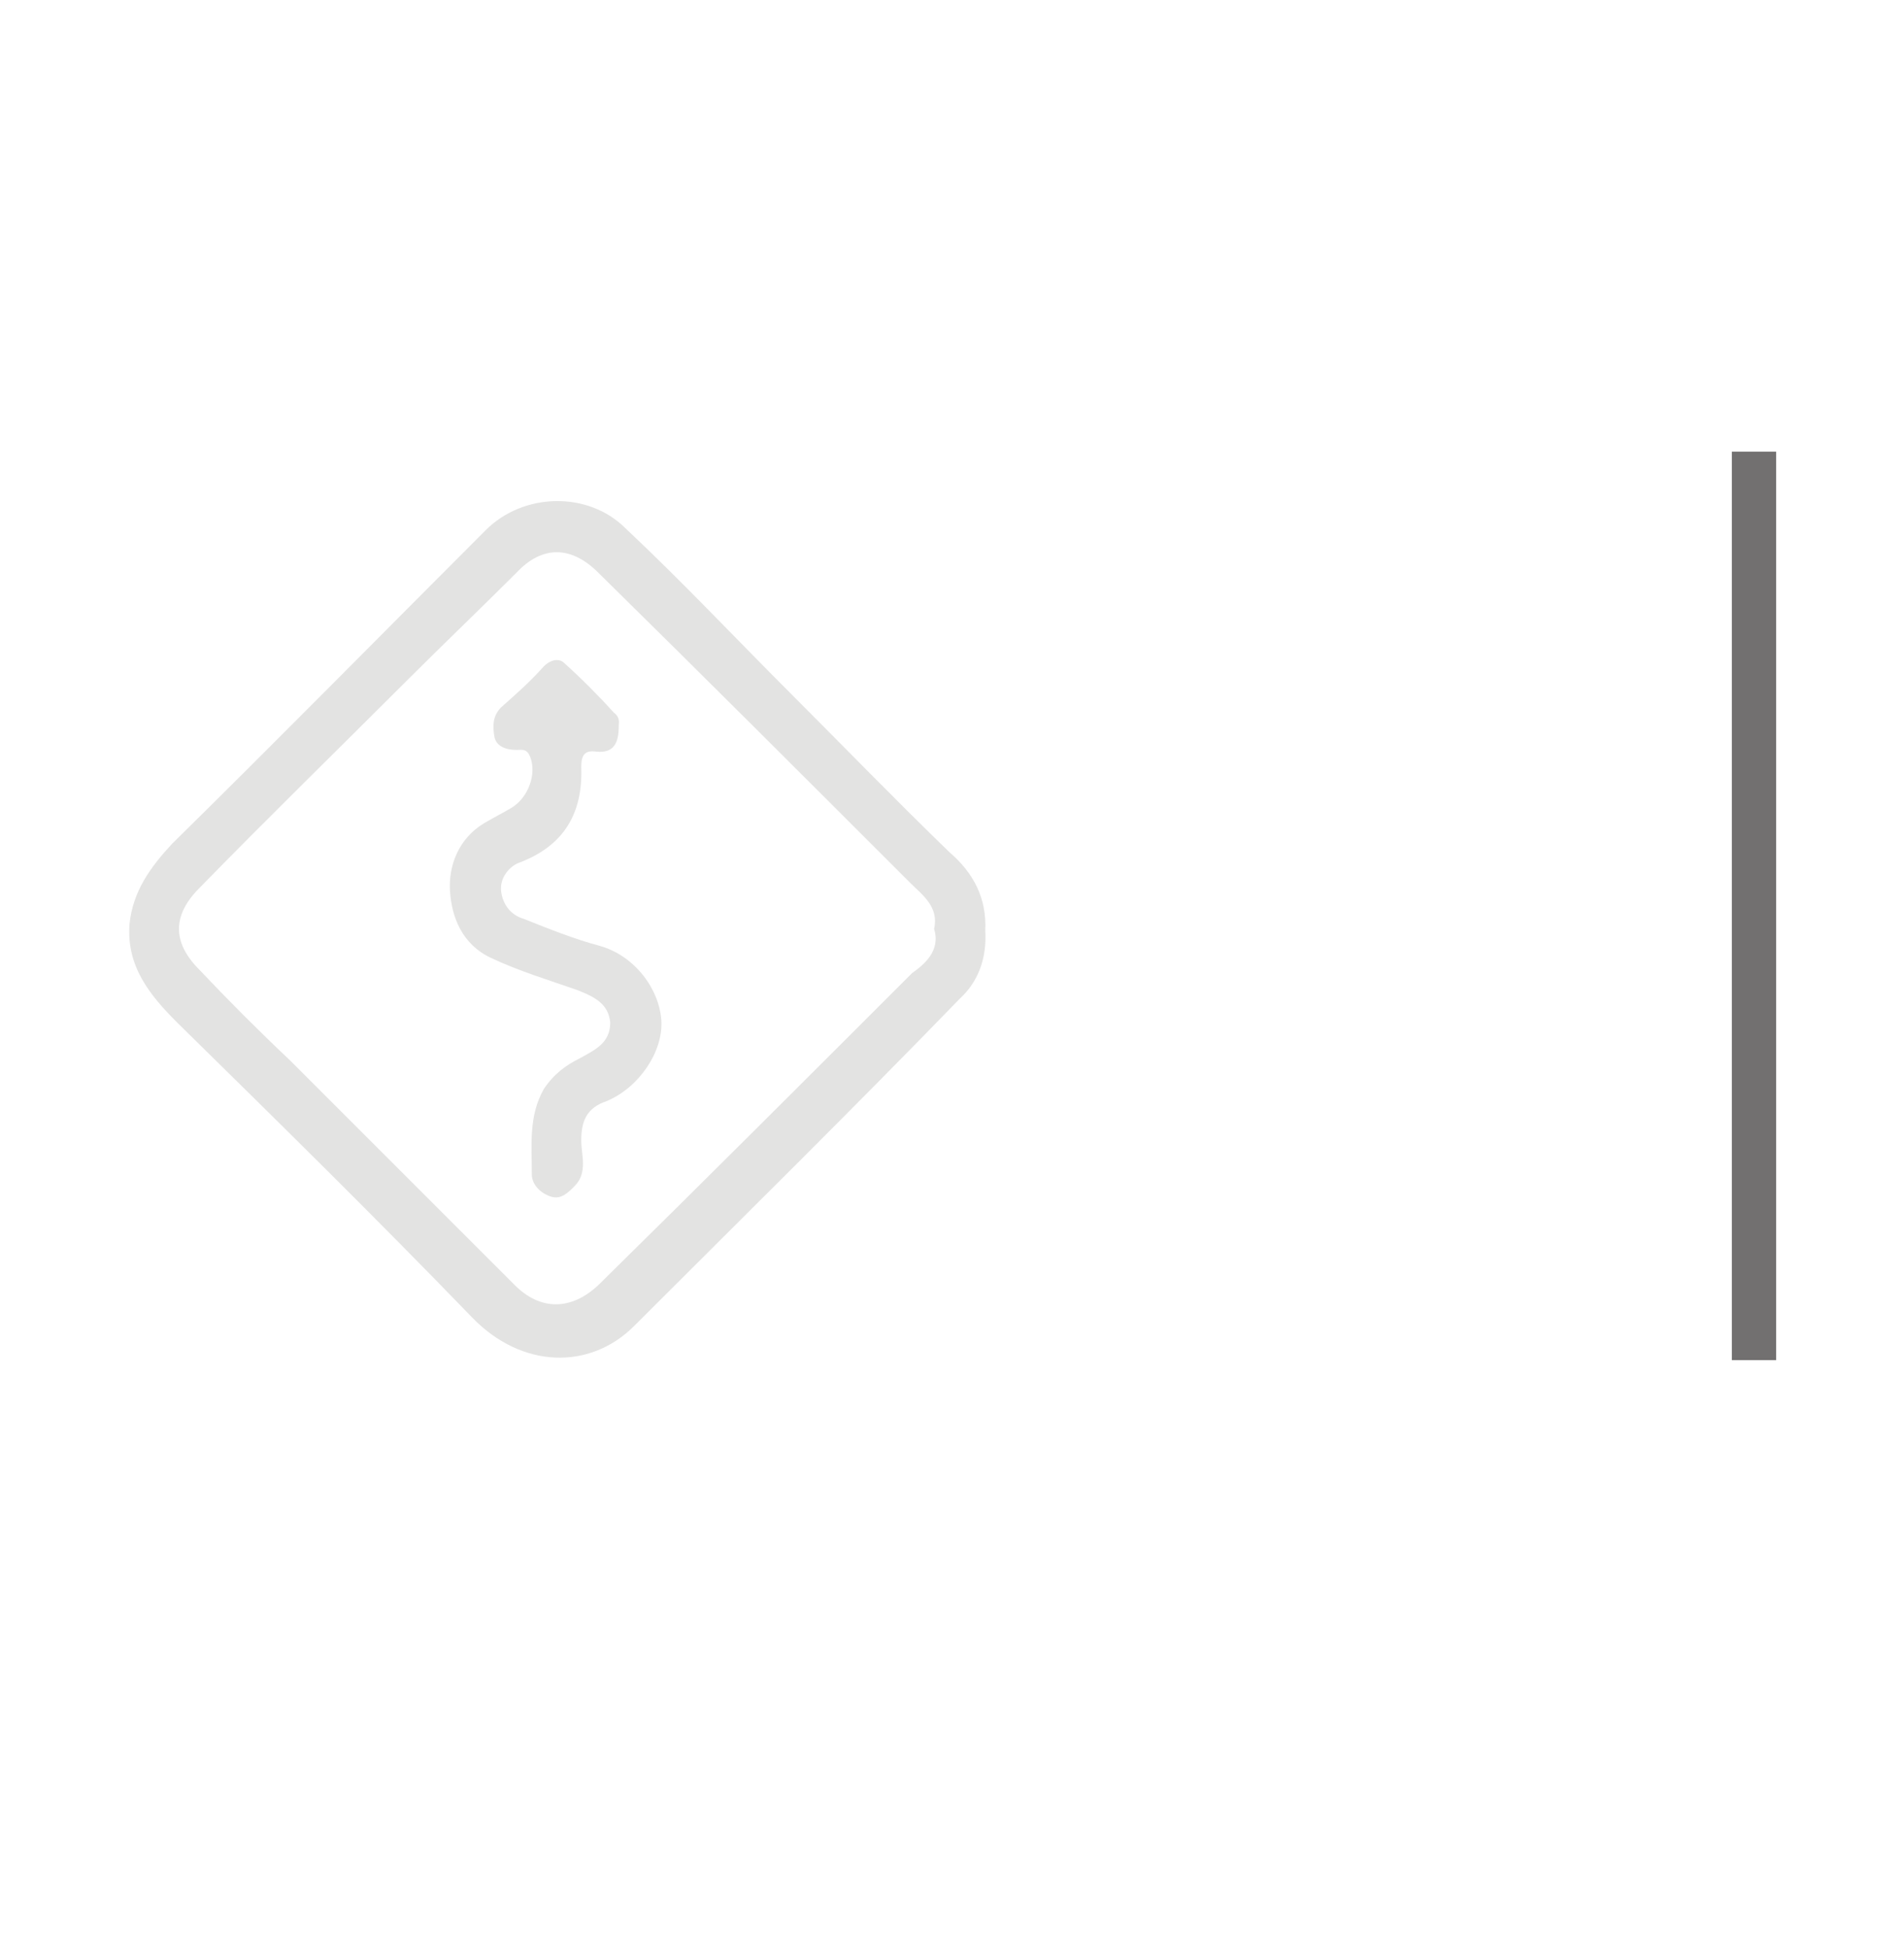
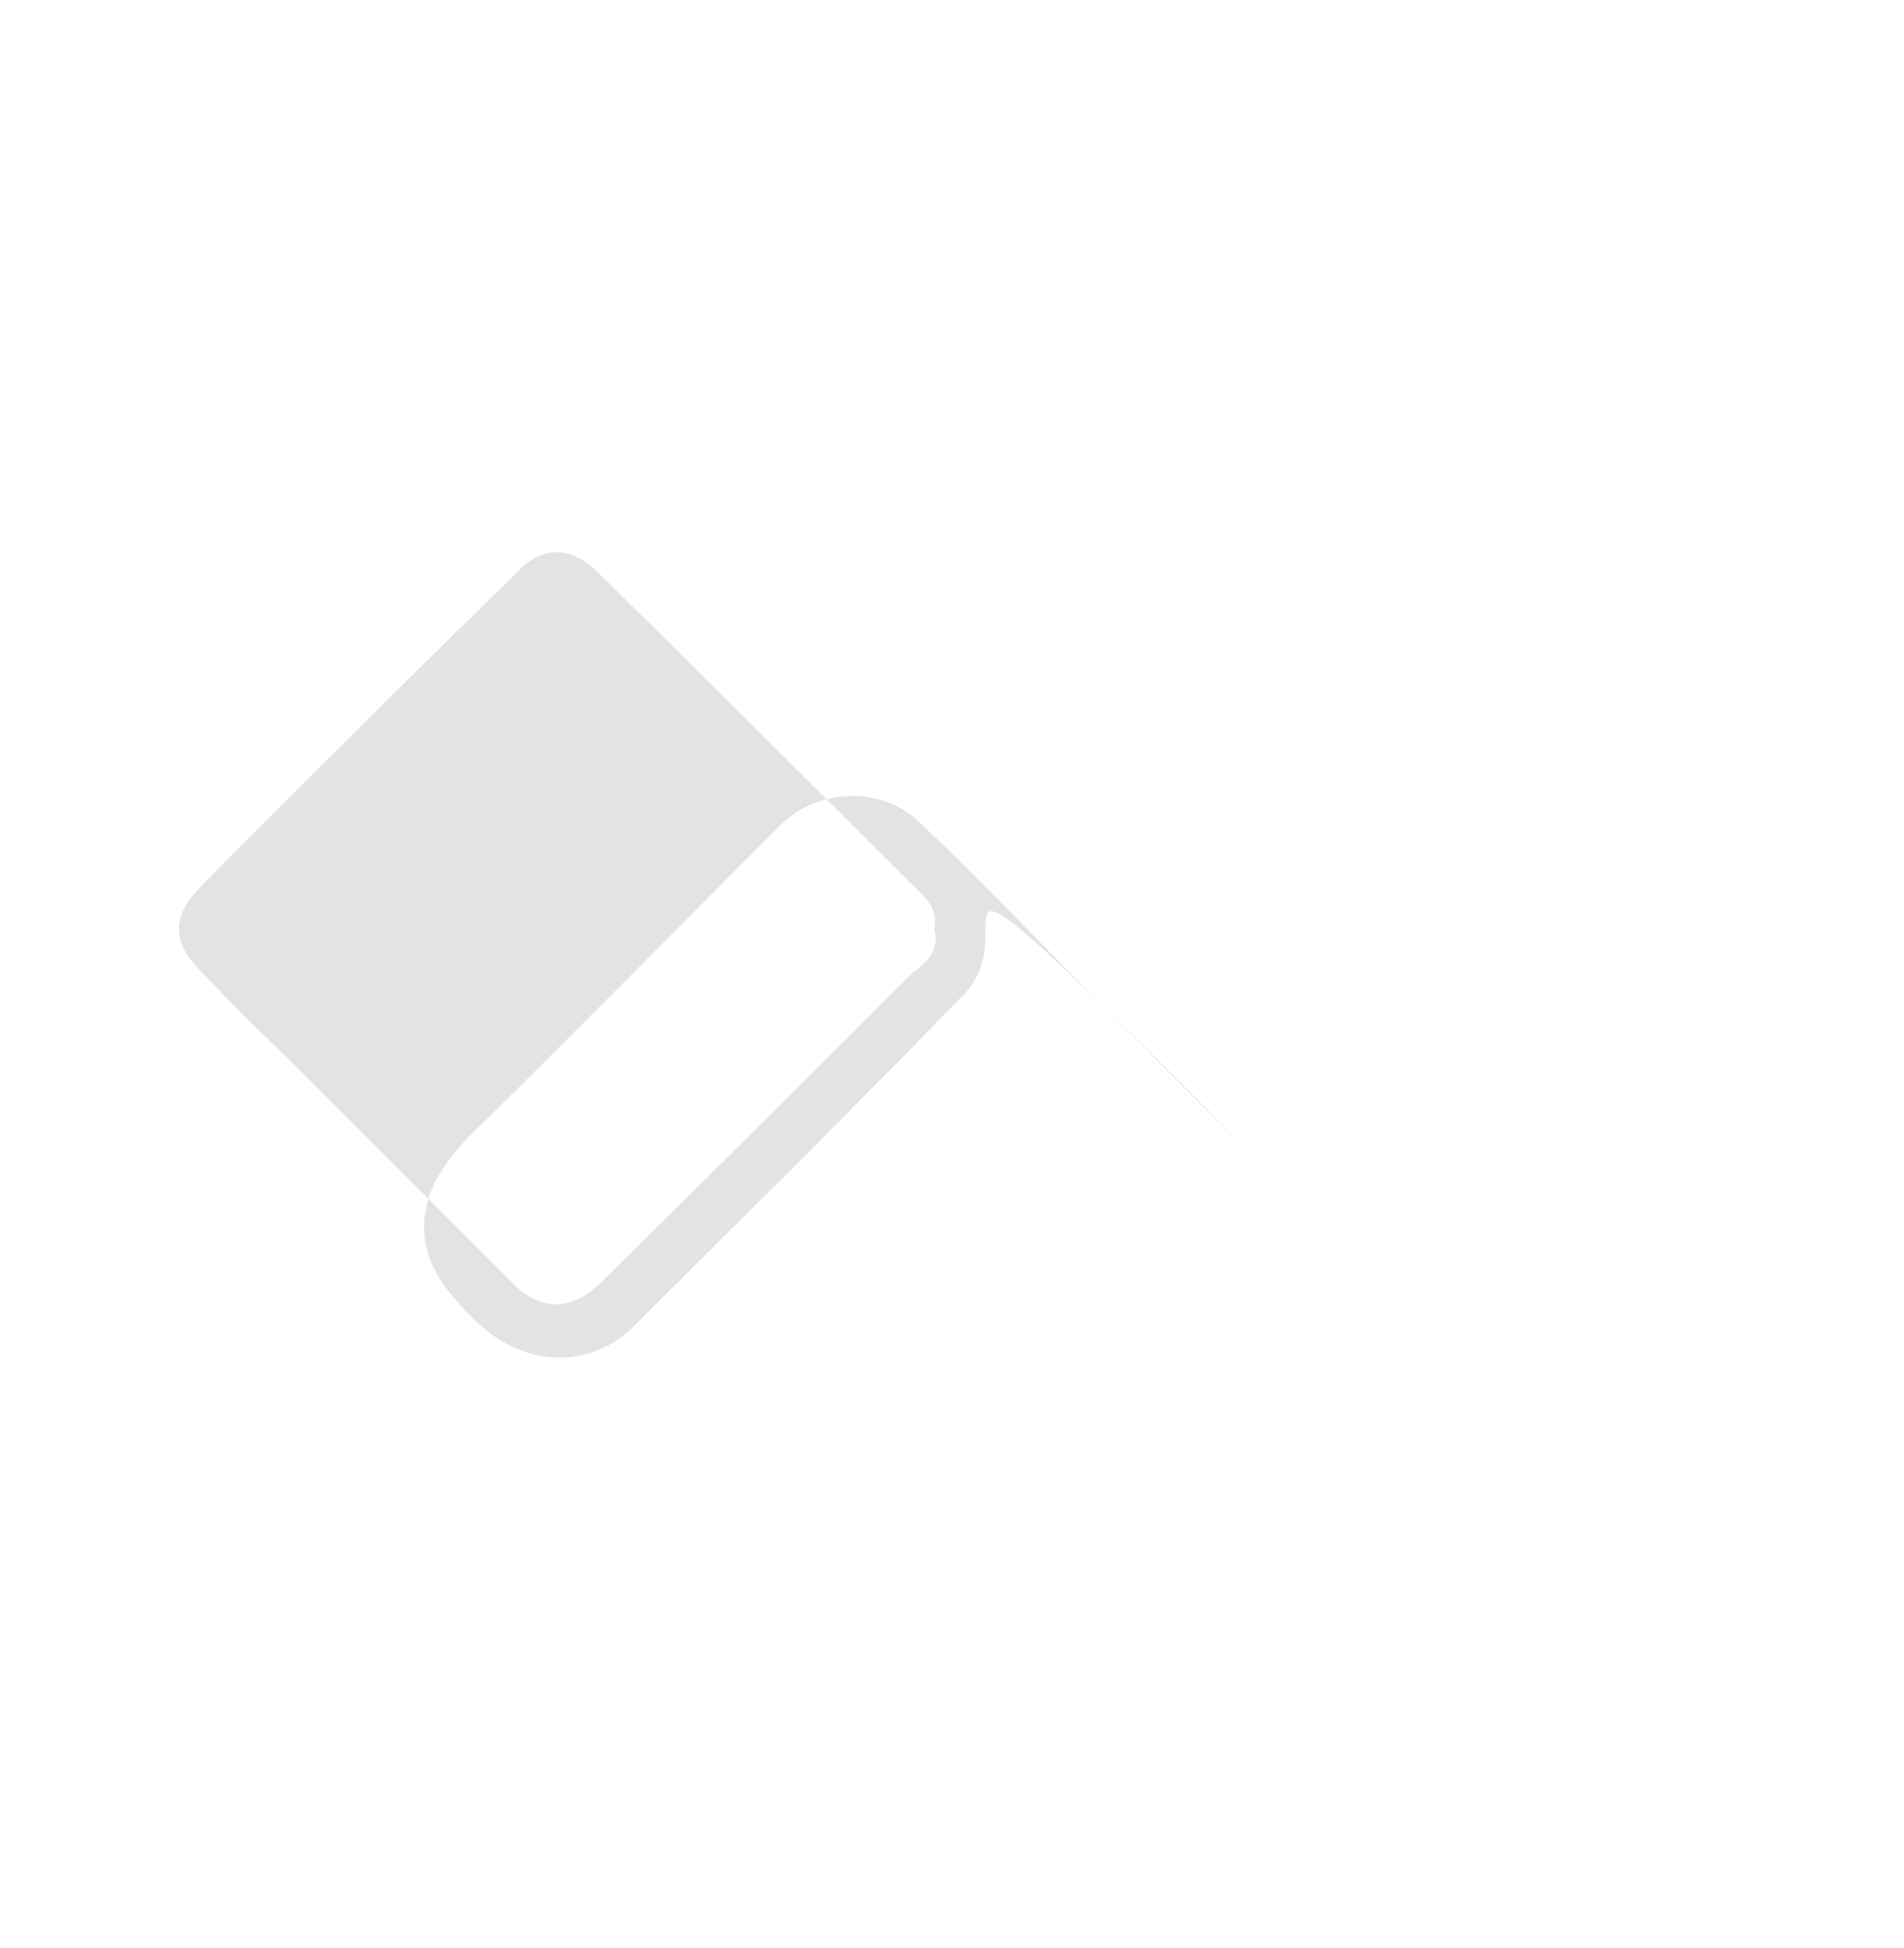
<svg xmlns="http://www.w3.org/2000/svg" version="1.1" id="Layer_1" x="0px" y="0px" viewBox="0 0 111.7 114.3" style="enable-background:new 0 0 111.7 114.3;" xml:space="preserve">
  <style type="text/css"> .st0{fill:none;stroke:#68BB8D;stroke-miterlimit:10;} .st1{fill:#819627;} .st2{clip-path:url(#SVGID_2_);fill:#819627;} .st3{clip-path:url(#SVGID_4_);fill:#878787;} .st4{clip-path:url(#SVGID_6_);fill:#878787;} .st5{clip-path:url(#SVGID_8_);fill:#878787;} .st6{clip-path:url(#SVGID_10_);fill:#878787;} .st7{clip-path:url(#SVGID_12_);fill:#878787;} .st8{clip-path:url(#SVGID_14_);fill:#878787;} .st9{clip-path:url(#SVGID_16_);fill:#878787;} .st10{clip-path:url(#SVGID_18_);fill:#878787;} .st11{clip-path:url(#SVGID_20_);fill:#878787;} .st12{fill:#E3E3E2;} .st13{fill:#727070;} .st14{fill:#68BB8D;} .st15{fill:#1A1A1A;} </style>
-   <path class="st12" d="M57.8,54.6c0.1,1.6-0.4,3-1.5,4C50,65.1,43.6,71.4,37.2,77.8c-2.6,2.6-6.6,2.5-9.5-0.5 C22,71.4,16.2,65.7,10.4,60c-1.6-1.6-3-3.3-2.8-5.8c0.2-1.9,1.2-3.3,2.5-4.7c6.2-6.1,12.3-12.3,18.4-18.4c2.2-2.2,6-2.3,8.2-0.1 c3.3,3.1,6.4,6.4,9.6,9.6c3.1,3.1,6.2,6.3,9.4,9.4C57.1,51.2,57.9,52.7,57.8,54.6 M54.8,54.5c0.3-1.3-0.7-2-1.4-2.7 c-6.1-6.1-12.2-12.2-18.3-18.2c-1.6-1.6-3.3-1.6-4.8,0c-2.1,2.1-4.3,4.2-6.4,6.3C19.8,44,15.7,48,11.7,52.1c-1.6,1.6-1.6,3.2,0,4.8 c1.7,1.8,3.5,3.6,5.3,5.3c4.4,4.4,8.8,8.8,13.2,13.2c1.5,1.5,3.3,1.5,4.9,0c6.2-6.1,12.3-12.2,18.4-18.3 C54.2,56.6,55.2,55.8,54.8,54.5" />
-   <path class="st12" d="M36.3,42.6c0,1-0.3,1.6-1.3,1.5c-0.7-0.1-0.9,0.2-0.9,0.9c0.1,2.7-1,4.6-3.6,5.6c-0.6,0.2-1.2,0.9-1.1,1.7 c0.1,0.8,0.6,1.4,1.3,1.6c1.5,0.6,3,1.2,4.5,1.6c2.1,0.6,3.5,2.6,3.6,4.4c0.1,1.8-1.3,3.9-3.2,4.7c-1.2,0.4-1.5,1.2-1.5,2.3 c0,0.9,0.4,1.9-0.4,2.7c-0.4,0.4-0.8,0.8-1.4,0.6c-0.6-0.2-1.1-0.7-1.1-1.3c0-1.7-0.2-3.4,0.7-5c0.6-0.9,1.3-1.4,2.1-1.8 c0.9-0.5,1.8-0.9,1.8-2.1c-0.1-1.1-0.9-1.5-1.9-1.9c-1.7-0.6-3.4-1.1-5.1-1.9c-1.7-0.8-2.3-2.4-2.4-3.9c-0.1-1.5,0.5-3.1,2-4 c0.5-0.3,1.1-0.6,1.6-0.9c1-0.6,1.5-2,1.1-3c-0.2-0.5-0.5-0.4-0.8-0.4c-0.6,0-1.2-0.2-1.3-0.8c-0.1-0.6-0.1-1.2,0.4-1.7 c0.9-0.8,1.7-1.5,2.5-2.4c0.4-0.4,0.9-0.5,1.2-0.2c1,0.9,2,1.9,2.9,2.9C36.4,42.1,36.3,42.4,36.3,42.6" />
-   <rect x="101.6" y="26.5" class="st13" width="2.6" height="53.3" />
+   <path class="st12" d="M57.8,54.6c0.1,1.6-0.4,3-1.5,4C50,65.1,43.6,71.4,37.2,77.8c-2.6,2.6-6.6,2.5-9.5-0.5 c-1.6-1.6-3-3.3-2.8-5.8c0.2-1.9,1.2-3.3,2.5-4.7c6.2-6.1,12.3-12.3,18.4-18.4c2.2-2.2,6-2.3,8.2-0.1 c3.3,3.1,6.4,6.4,9.6,9.6c3.1,3.1,6.2,6.3,9.4,9.4C57.1,51.2,57.9,52.7,57.8,54.6 M54.8,54.5c0.3-1.3-0.7-2-1.4-2.7 c-6.1-6.1-12.2-12.2-18.3-18.2c-1.6-1.6-3.3-1.6-4.8,0c-2.1,2.1-4.3,4.2-6.4,6.3C19.8,44,15.7,48,11.7,52.1c-1.6,1.6-1.6,3.2,0,4.8 c1.7,1.8,3.5,3.6,5.3,5.3c4.4,4.4,8.8,8.8,13.2,13.2c1.5,1.5,3.3,1.5,4.9,0c6.2-6.1,12.3-12.2,18.4-18.3 C54.2,56.6,55.2,55.8,54.8,54.5" />
</svg>